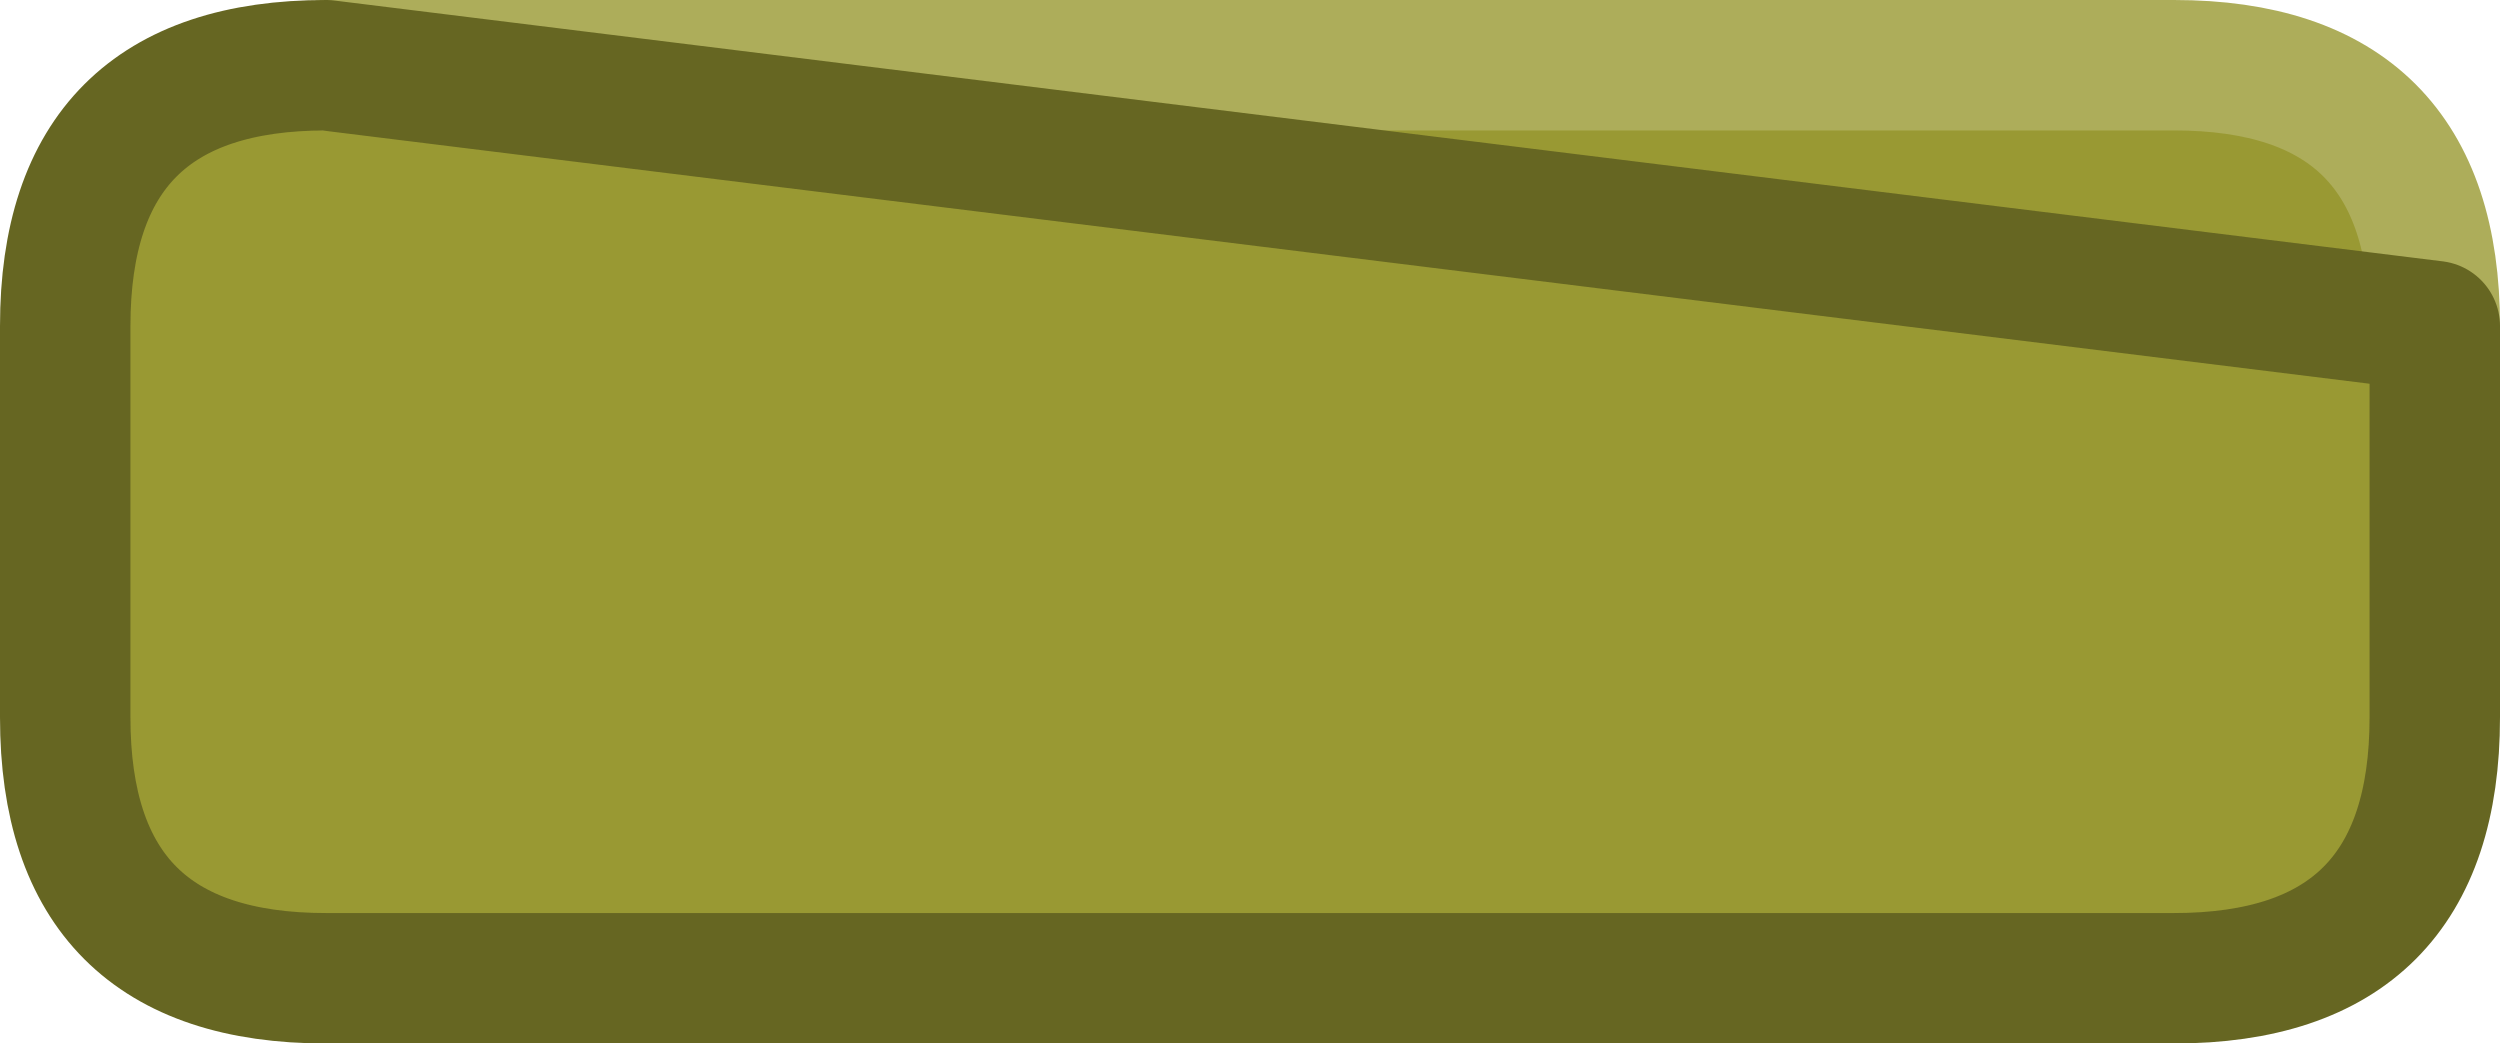
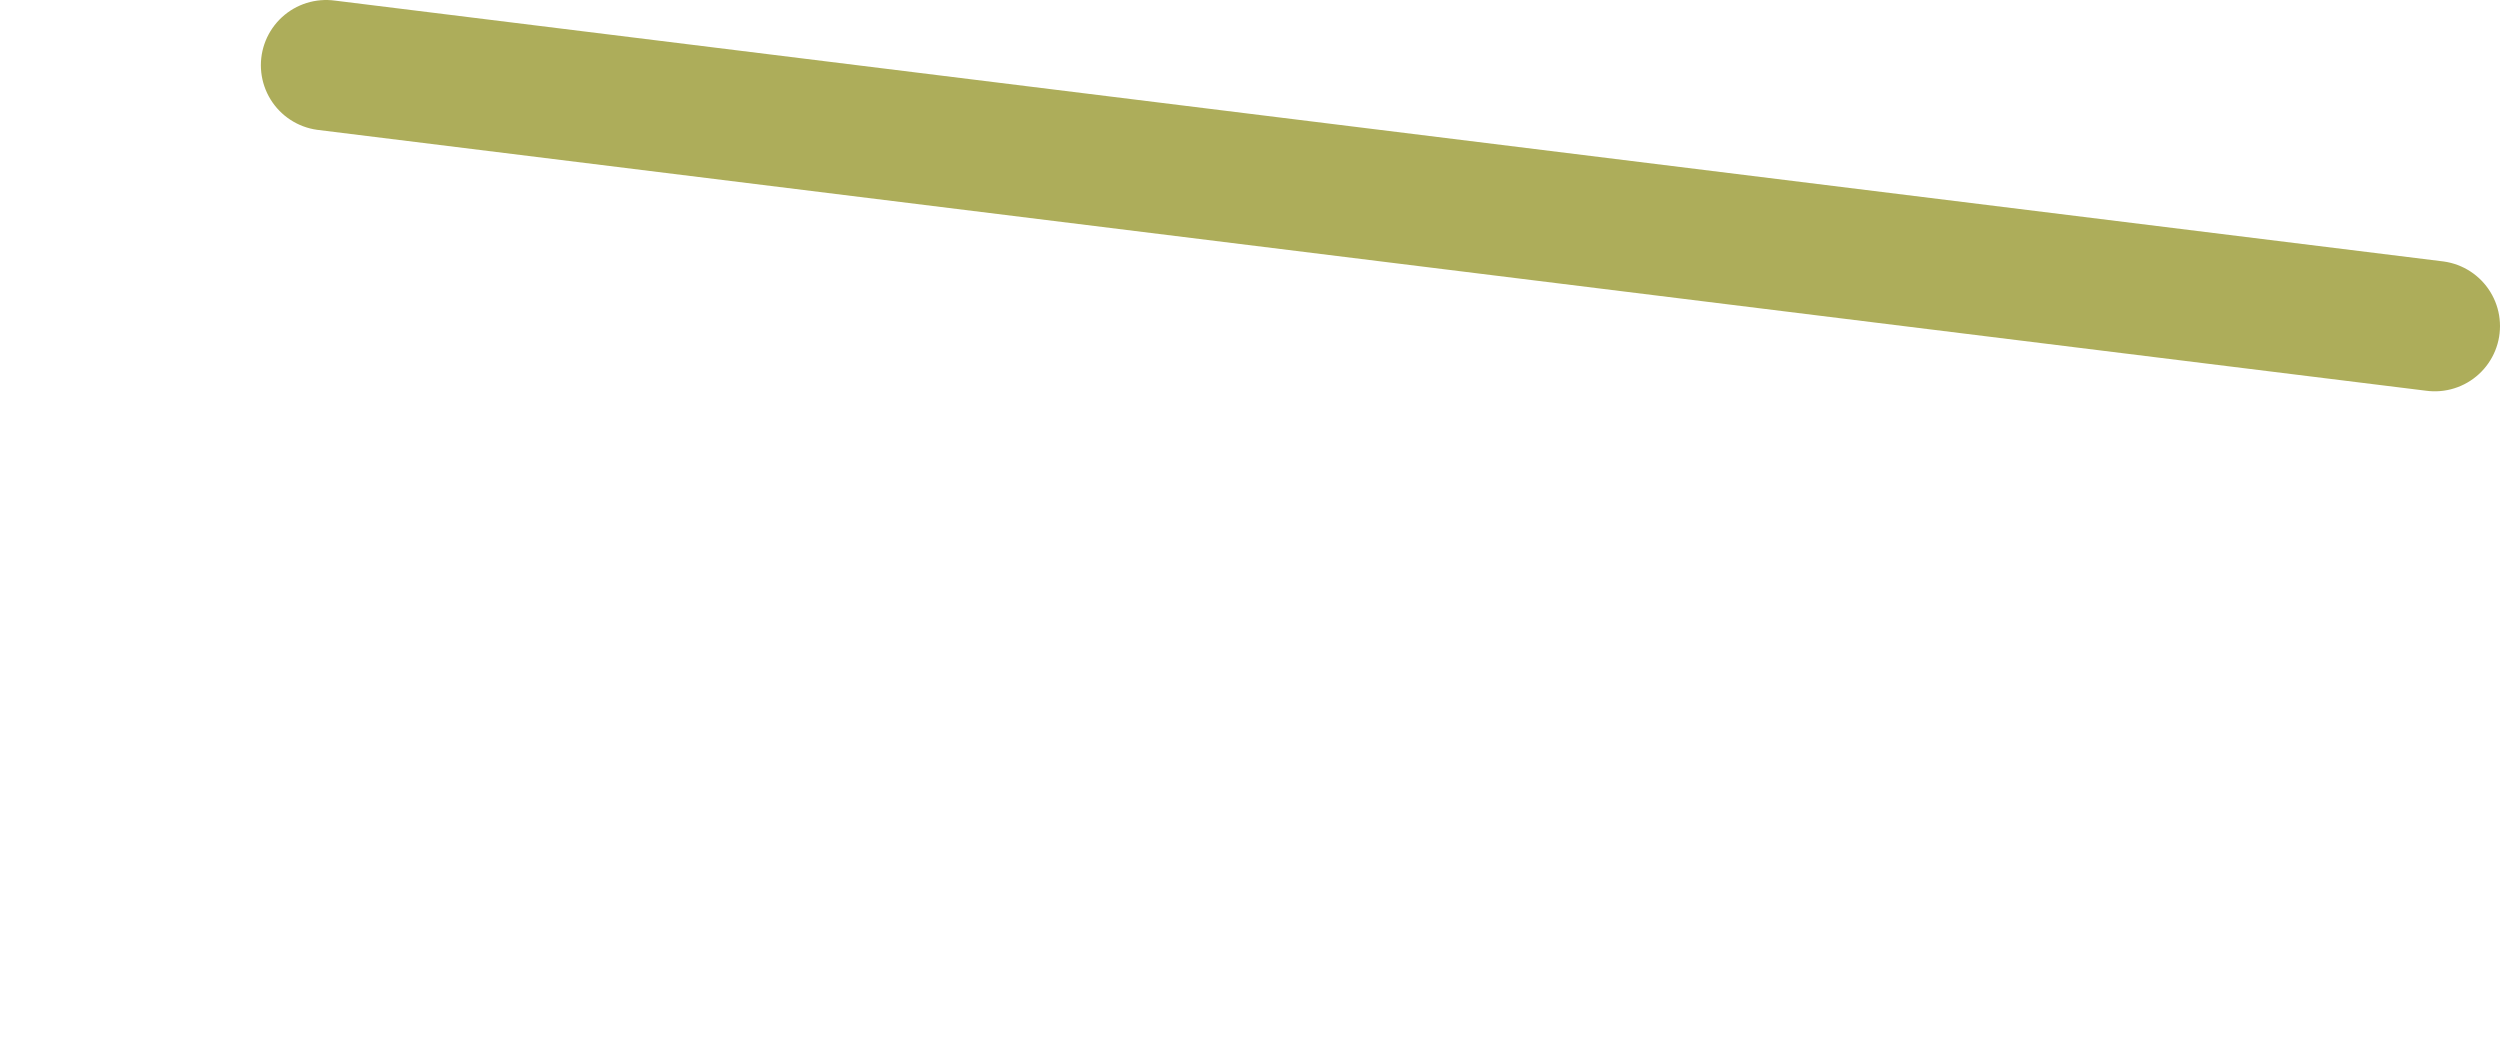
<svg xmlns="http://www.w3.org/2000/svg" height="12.0px" width="28.75px">
  <g transform="matrix(1.0, 0.0, 0.0, 1.0, 0.75, 0.75)">
-     <path d="M3.0 0.0 L24.25 0.0 Q27.25 0.0 27.25 3.0 L27.25 7.5 Q27.25 10.5 24.25 10.5 L3.0 10.5 Q0.0 10.5 0.0 7.5 L0.0 3.0 Q0.0 0.0 3.0 0.0" fill="#999933" fill-rule="evenodd" stroke="none" />
-     <path d="M27.25 3.0 Q27.25 0.0 24.25 0.0 L3.0 0.0" fill="none" stroke="#adad5a" stroke-linecap="round" stroke-linejoin="round" stroke-width="1.5" />
-     <path d="M3.0 0.0 Q0.0 0.0 0.0 3.0 L0.0 7.5 Q0.0 10.5 3.0 10.5 L24.25 10.5 Q27.25 10.5 27.25 7.5 L27.25 3.0 Z" fill="none" stroke="#666622" stroke-linecap="round" stroke-linejoin="round" stroke-width="1.5" />
+     <path d="M27.25 3.0 L3.0 0.0" fill="none" stroke="#adad5a" stroke-linecap="round" stroke-linejoin="round" stroke-width="1.5" />
  </g>
</svg>